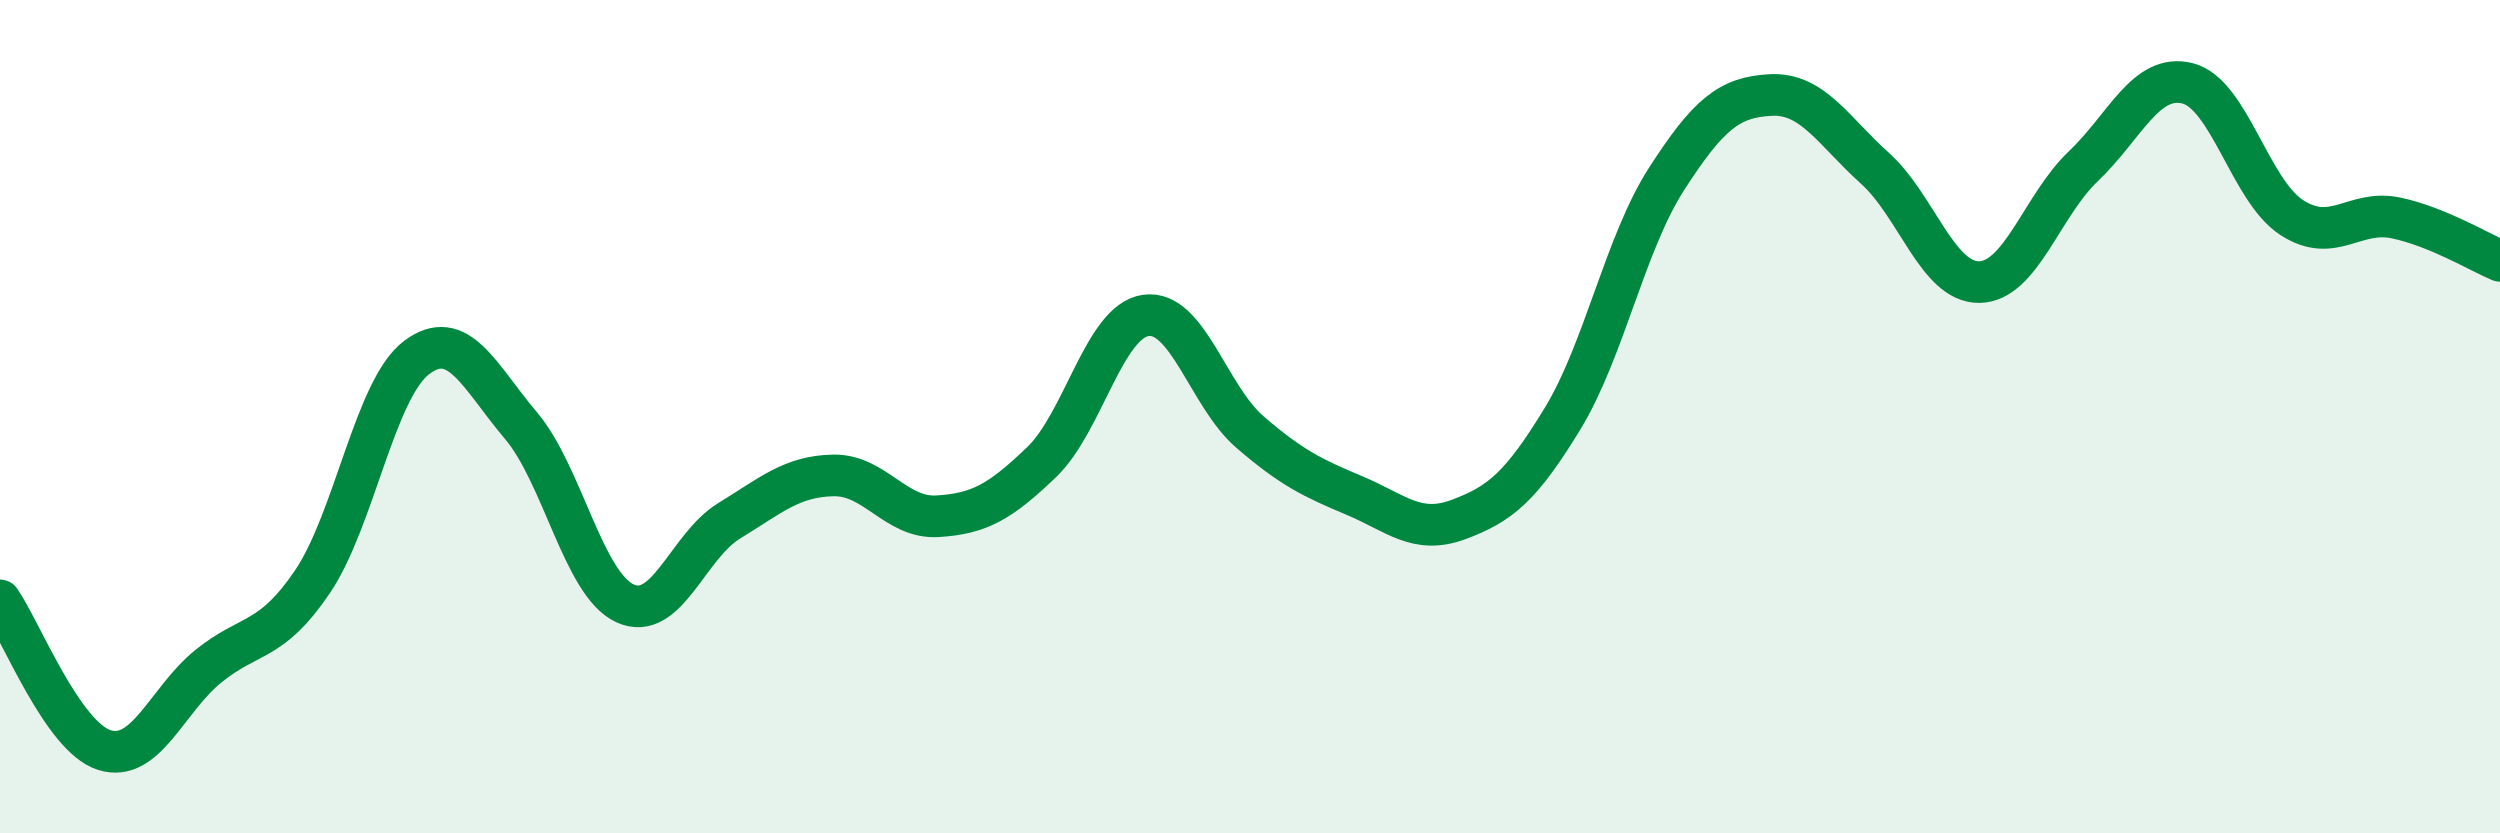
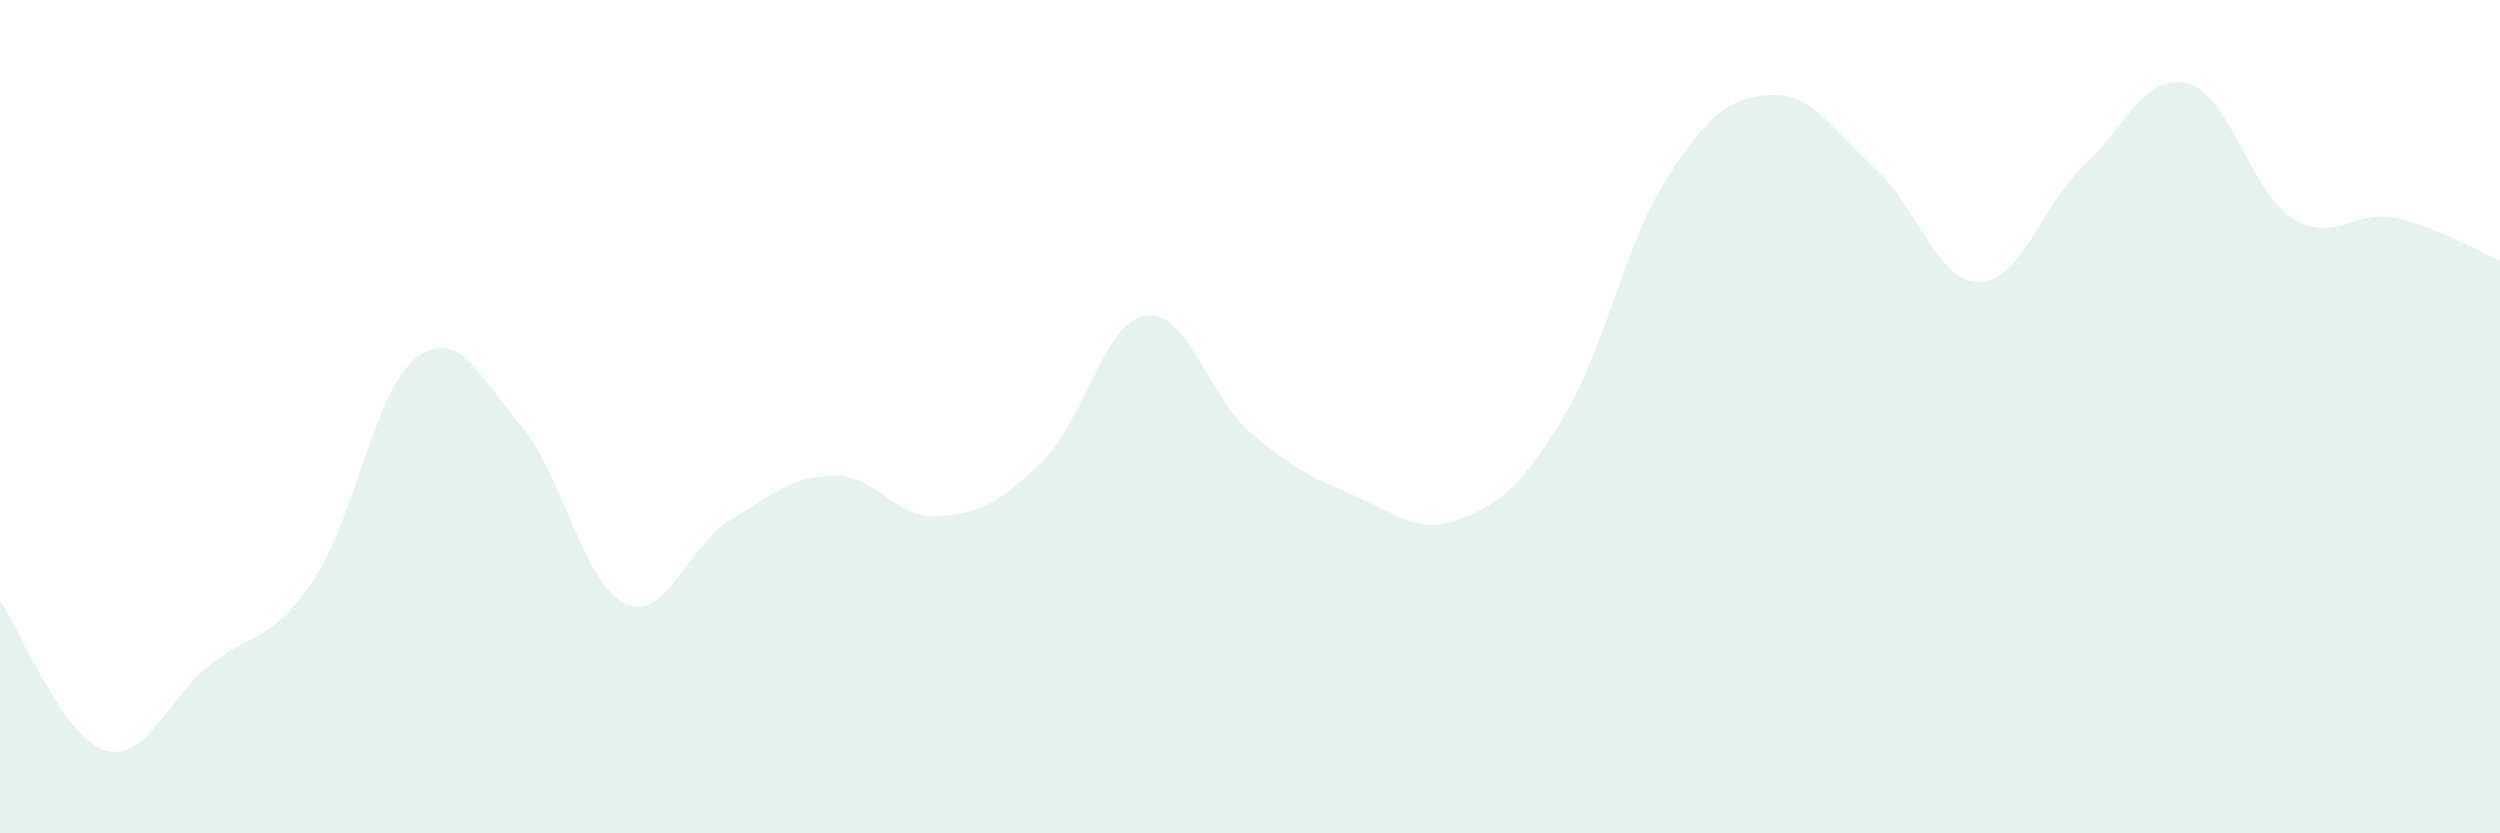
<svg xmlns="http://www.w3.org/2000/svg" width="60" height="20" viewBox="0 0 60 20">
  <path d="M 0,14.41 C 0.5,15.13 1.5,17.68 2.5,18 C 3.5,18.32 4,16.8 5,15.99 C 6,15.18 6.5,15.44 7.5,13.96 C 8.5,12.48 9,9.33 10,8.58 C 11,7.83 11.5,9.03 12.5,10.21 C 13.5,11.39 14,14.02 15,14.48 C 16,14.94 16.5,13.11 17.5,12.5 C 18.5,11.89 19,11.43 20,11.41 C 21,11.39 21.5,12.45 22.5,12.39 C 23.5,12.33 24,12.05 25,11.09 C 26,10.13 26.5,7.71 27.5,7.57 C 28.5,7.43 29,9.51 30,10.37 C 31,11.23 31.5,11.47 32.5,11.89 C 33.5,12.31 34,12.84 35,12.47 C 36,12.1 36.5,11.69 37.5,10.05 C 38.5,8.41 39,5.84 40,4.29 C 41,2.74 41.5,2.33 42.5,2.28 C 43.5,2.23 44,3.14 45,4.04 C 46,4.94 46.5,6.78 47.5,6.77 C 48.5,6.76 49,4.94 50,3.99 C 51,3.04 51.5,1.75 52.5,2 C 53.5,2.25 54,4.57 55,5.22 C 56,5.87 56.5,5.02 57.5,5.23 C 58.5,5.44 59.5,6.05 60,6.26L60 20L0 20Z" fill="#008740" opacity="0.1" stroke-linecap="round" stroke-linejoin="round" />
-   <path d="M 0,14.41 C 0.5,15.13 1.5,17.68 2.5,18 C 3.5,18.32 4,16.8 5,15.99 C 6,15.18 6.5,15.44 7.5,13.96 C 8.5,12.48 9,9.33 10,8.58 C 11,7.83 11.5,9.03 12.5,10.21 C 13.5,11.39 14,14.02 15,14.48 C 16,14.94 16.5,13.11 17.5,12.5 C 18.5,11.89 19,11.43 20,11.41 C 21,11.39 21.5,12.45 22.5,12.39 C 23.5,12.33 24,12.05 25,11.09 C 26,10.13 26.5,7.71 27.5,7.57 C 28.5,7.43 29,9.51 30,10.37 C 31,11.23 31.5,11.47 32.5,11.89 C 33.5,12.31 34,12.84 35,12.47 C 36,12.1 36.5,11.69 37.5,10.05 C 38.5,8.41 39,5.84 40,4.29 C 41,2.74 41.5,2.33 42.5,2.28 C 43.5,2.23 44,3.14 45,4.04 C 46,4.94 46.5,6.78 47.5,6.77 C 48.5,6.76 49,4.94 50,3.99 C 51,3.04 51.5,1.75 52.5,2 C 53.5,2.25 54,4.57 55,5.22 C 56,5.87 56.5,5.02 57.5,5.23 C 58.5,5.44 59.5,6.05 60,6.26" stroke="#008740" stroke-width="1" fill="none" stroke-linecap="round" stroke-linejoin="round" />
</svg>